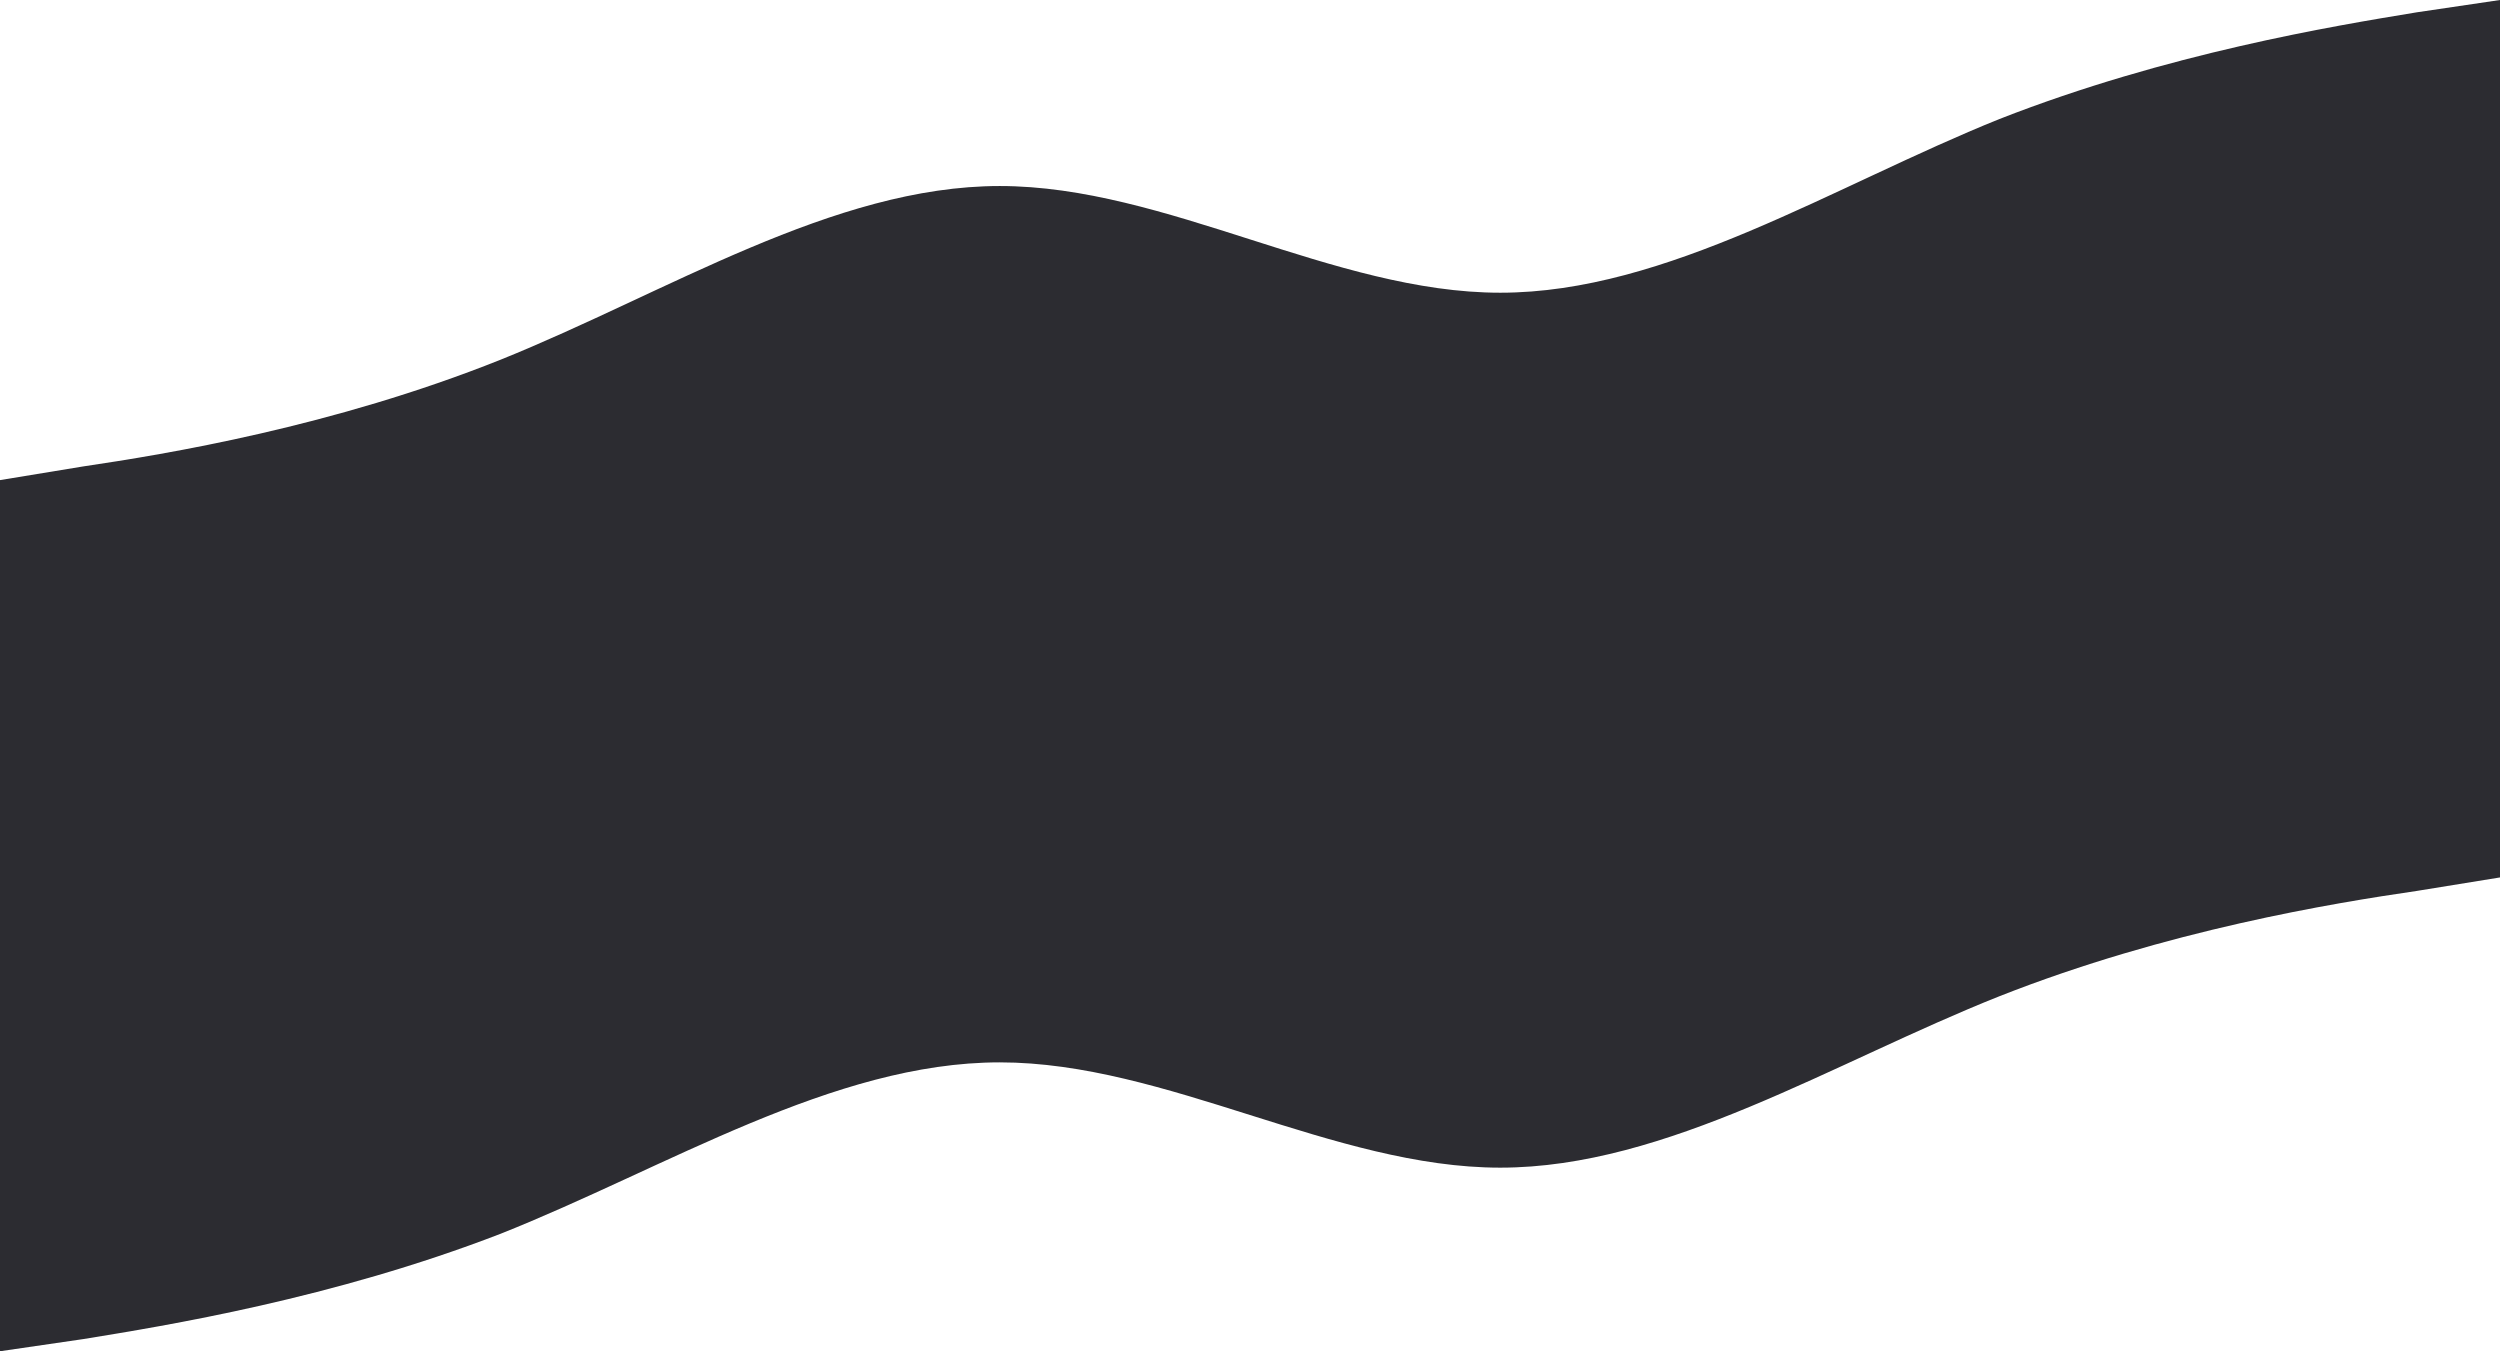
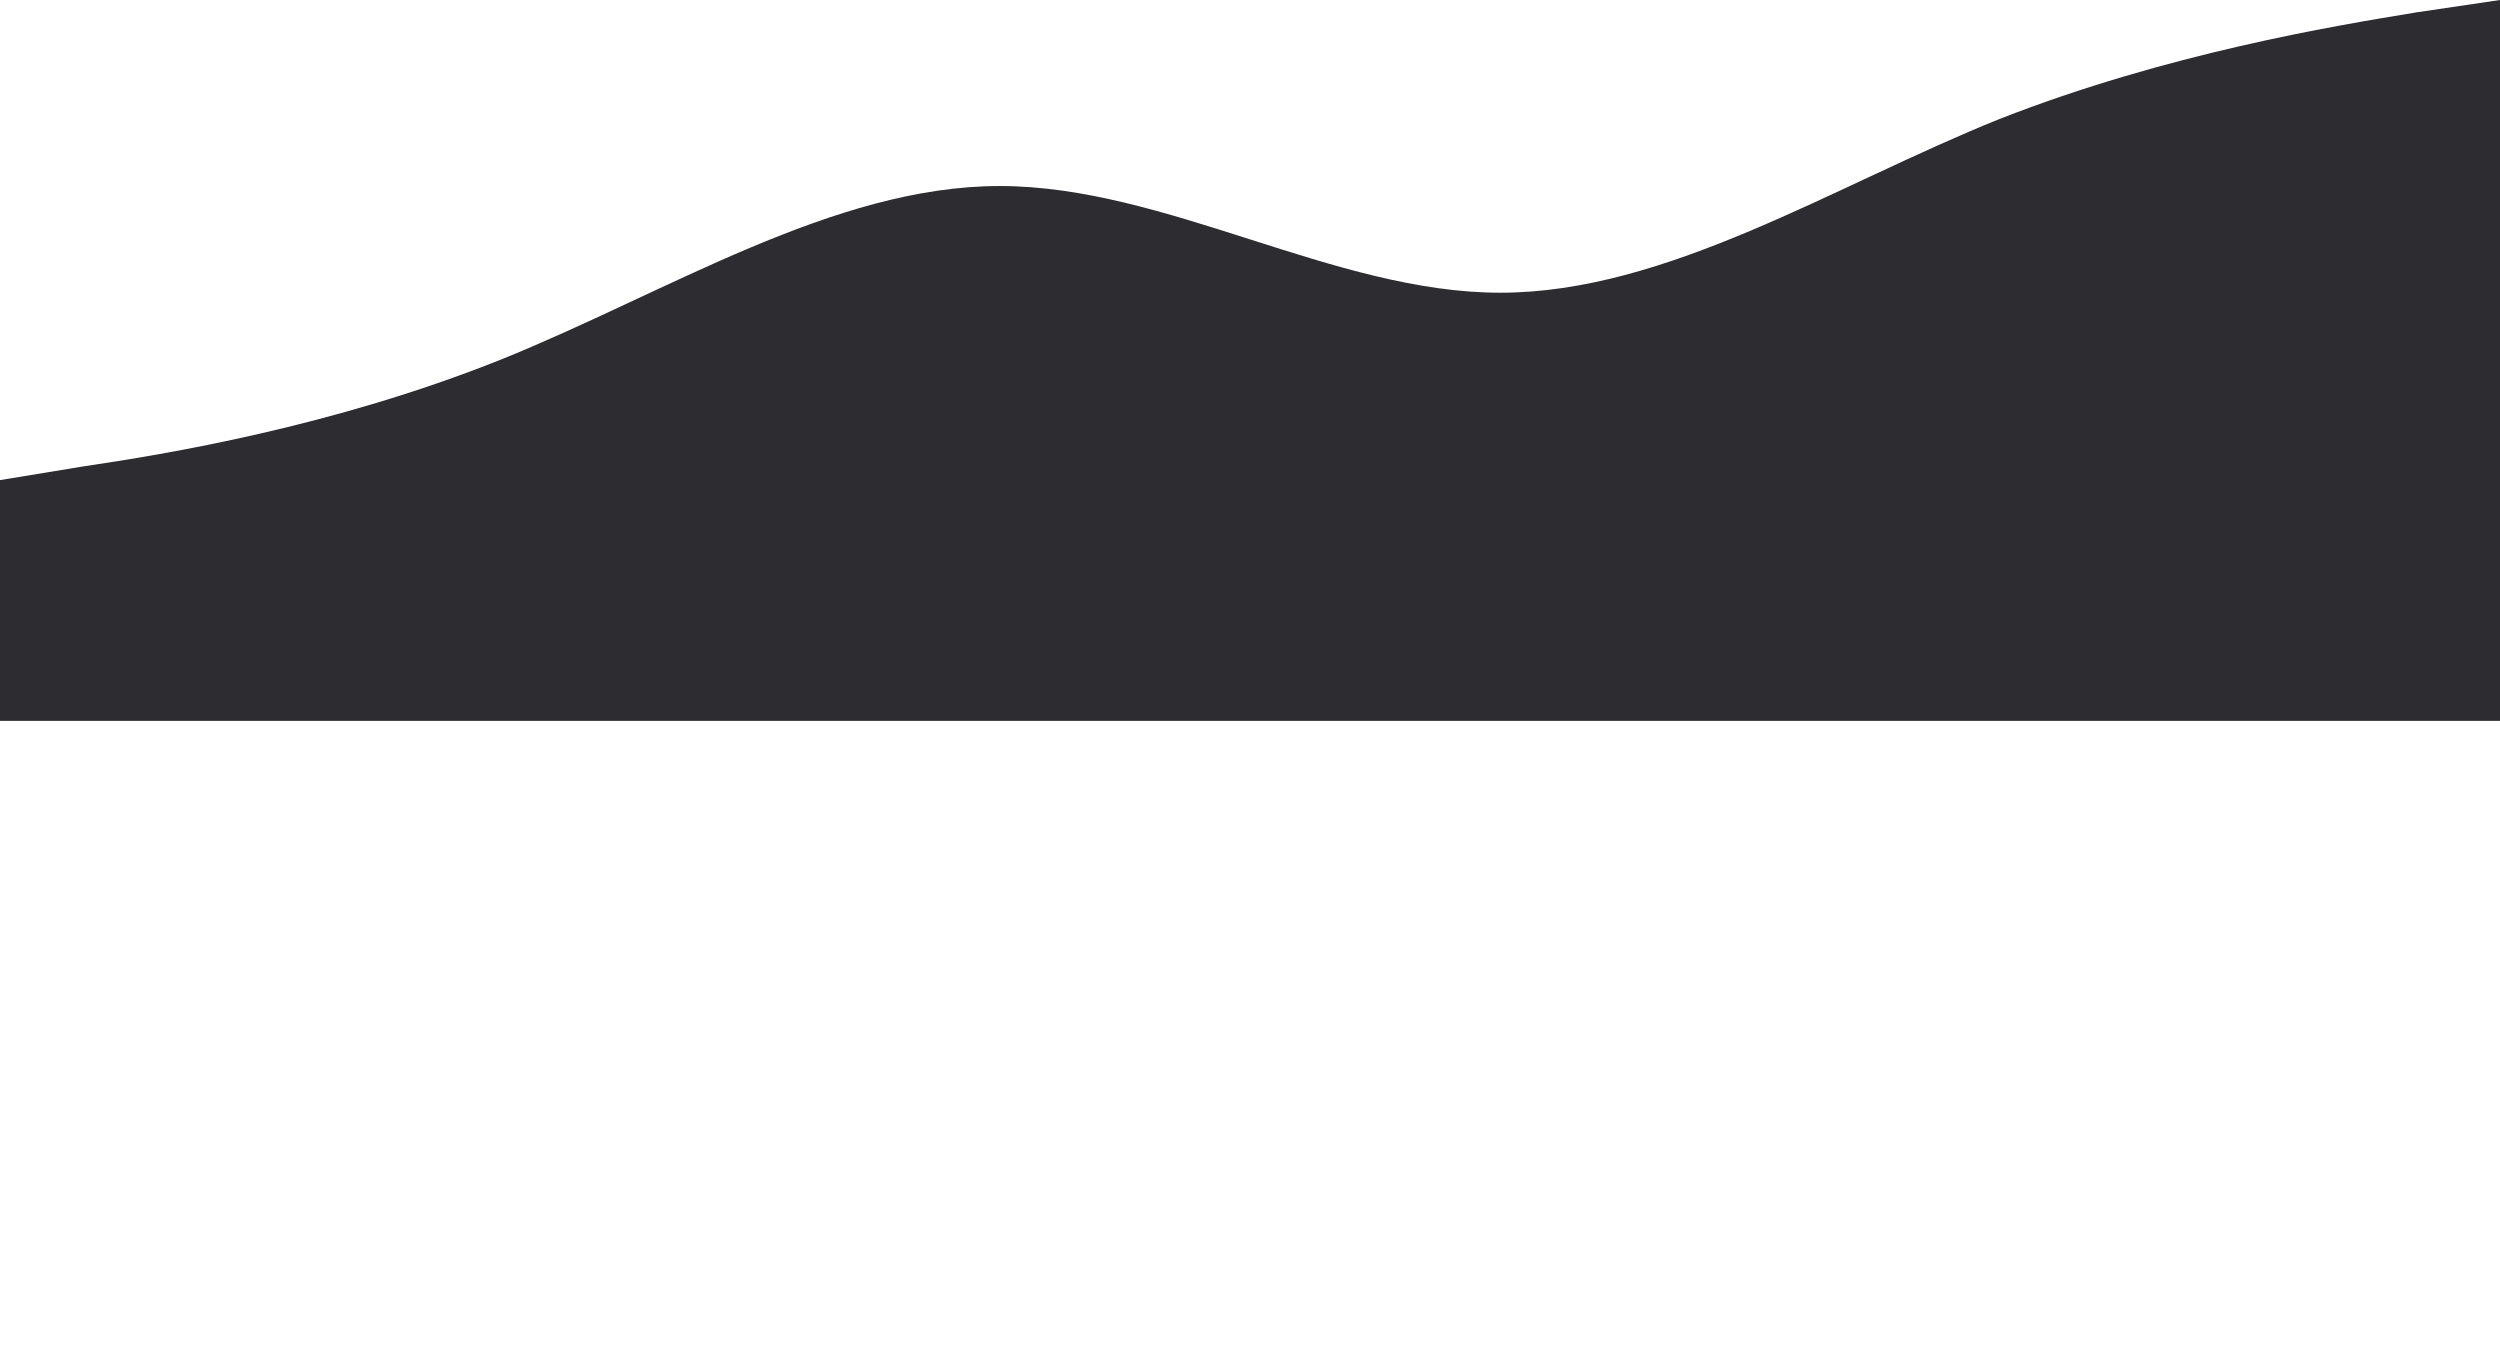
<svg xmlns="http://www.w3.org/2000/svg" width="1852" height="1001" viewBox="0 0 1852 1001" fill="none">
-   <path fill-rule="evenodd" clip-rule="evenodd" d="M1852 650L1790.36 660C1728.72 669 1605.45 689 1481.22 738C1357.94 787 1234.67 865 1111.39 865C988.113 865 863.887 787 740.61 787C617.333 787 494.056 865 370.779 914C246.554 962 123.277 982 61.639 992L9.0003e-06 1001V474H61.639C123.277 474 246.554 474 370.779 474C494.056 474 617.333 474 740.61 474C863.887 474 988.113 474 1111.39 474C1234.67 474 1357.94 474 1481.22 474C1605.45 474 1728.72 474 1790.36 474H1852V650Z" fill="#2C2C31" />
  <path fill-rule="evenodd" clip-rule="evenodd" d="M0 355.662L61.639 345.529C123.277 336.41 246.554 316.144 370.779 266.493C494.056 216.842 617.333 137.806 740.61 137.806C863.887 137.806 988.113 216.842 1111.39 216.842C1234.67 216.842 1357.94 137.806 1481.22 88.156C1605.45 39.518 1728.72 19.252 1790.36 9.12L1852 -2.28882e-05V534H1790.36C1728.72 534 1605.45 534 1481.22 534C1357.94 534 1234.67 534 1111.39 534C988.113 534 863.887 534 740.61 534C617.333 534 494.056 534 370.779 534C246.554 534 123.277 534 61.639 534H0V355.662Z" fill="#2C2C31" />
</svg>